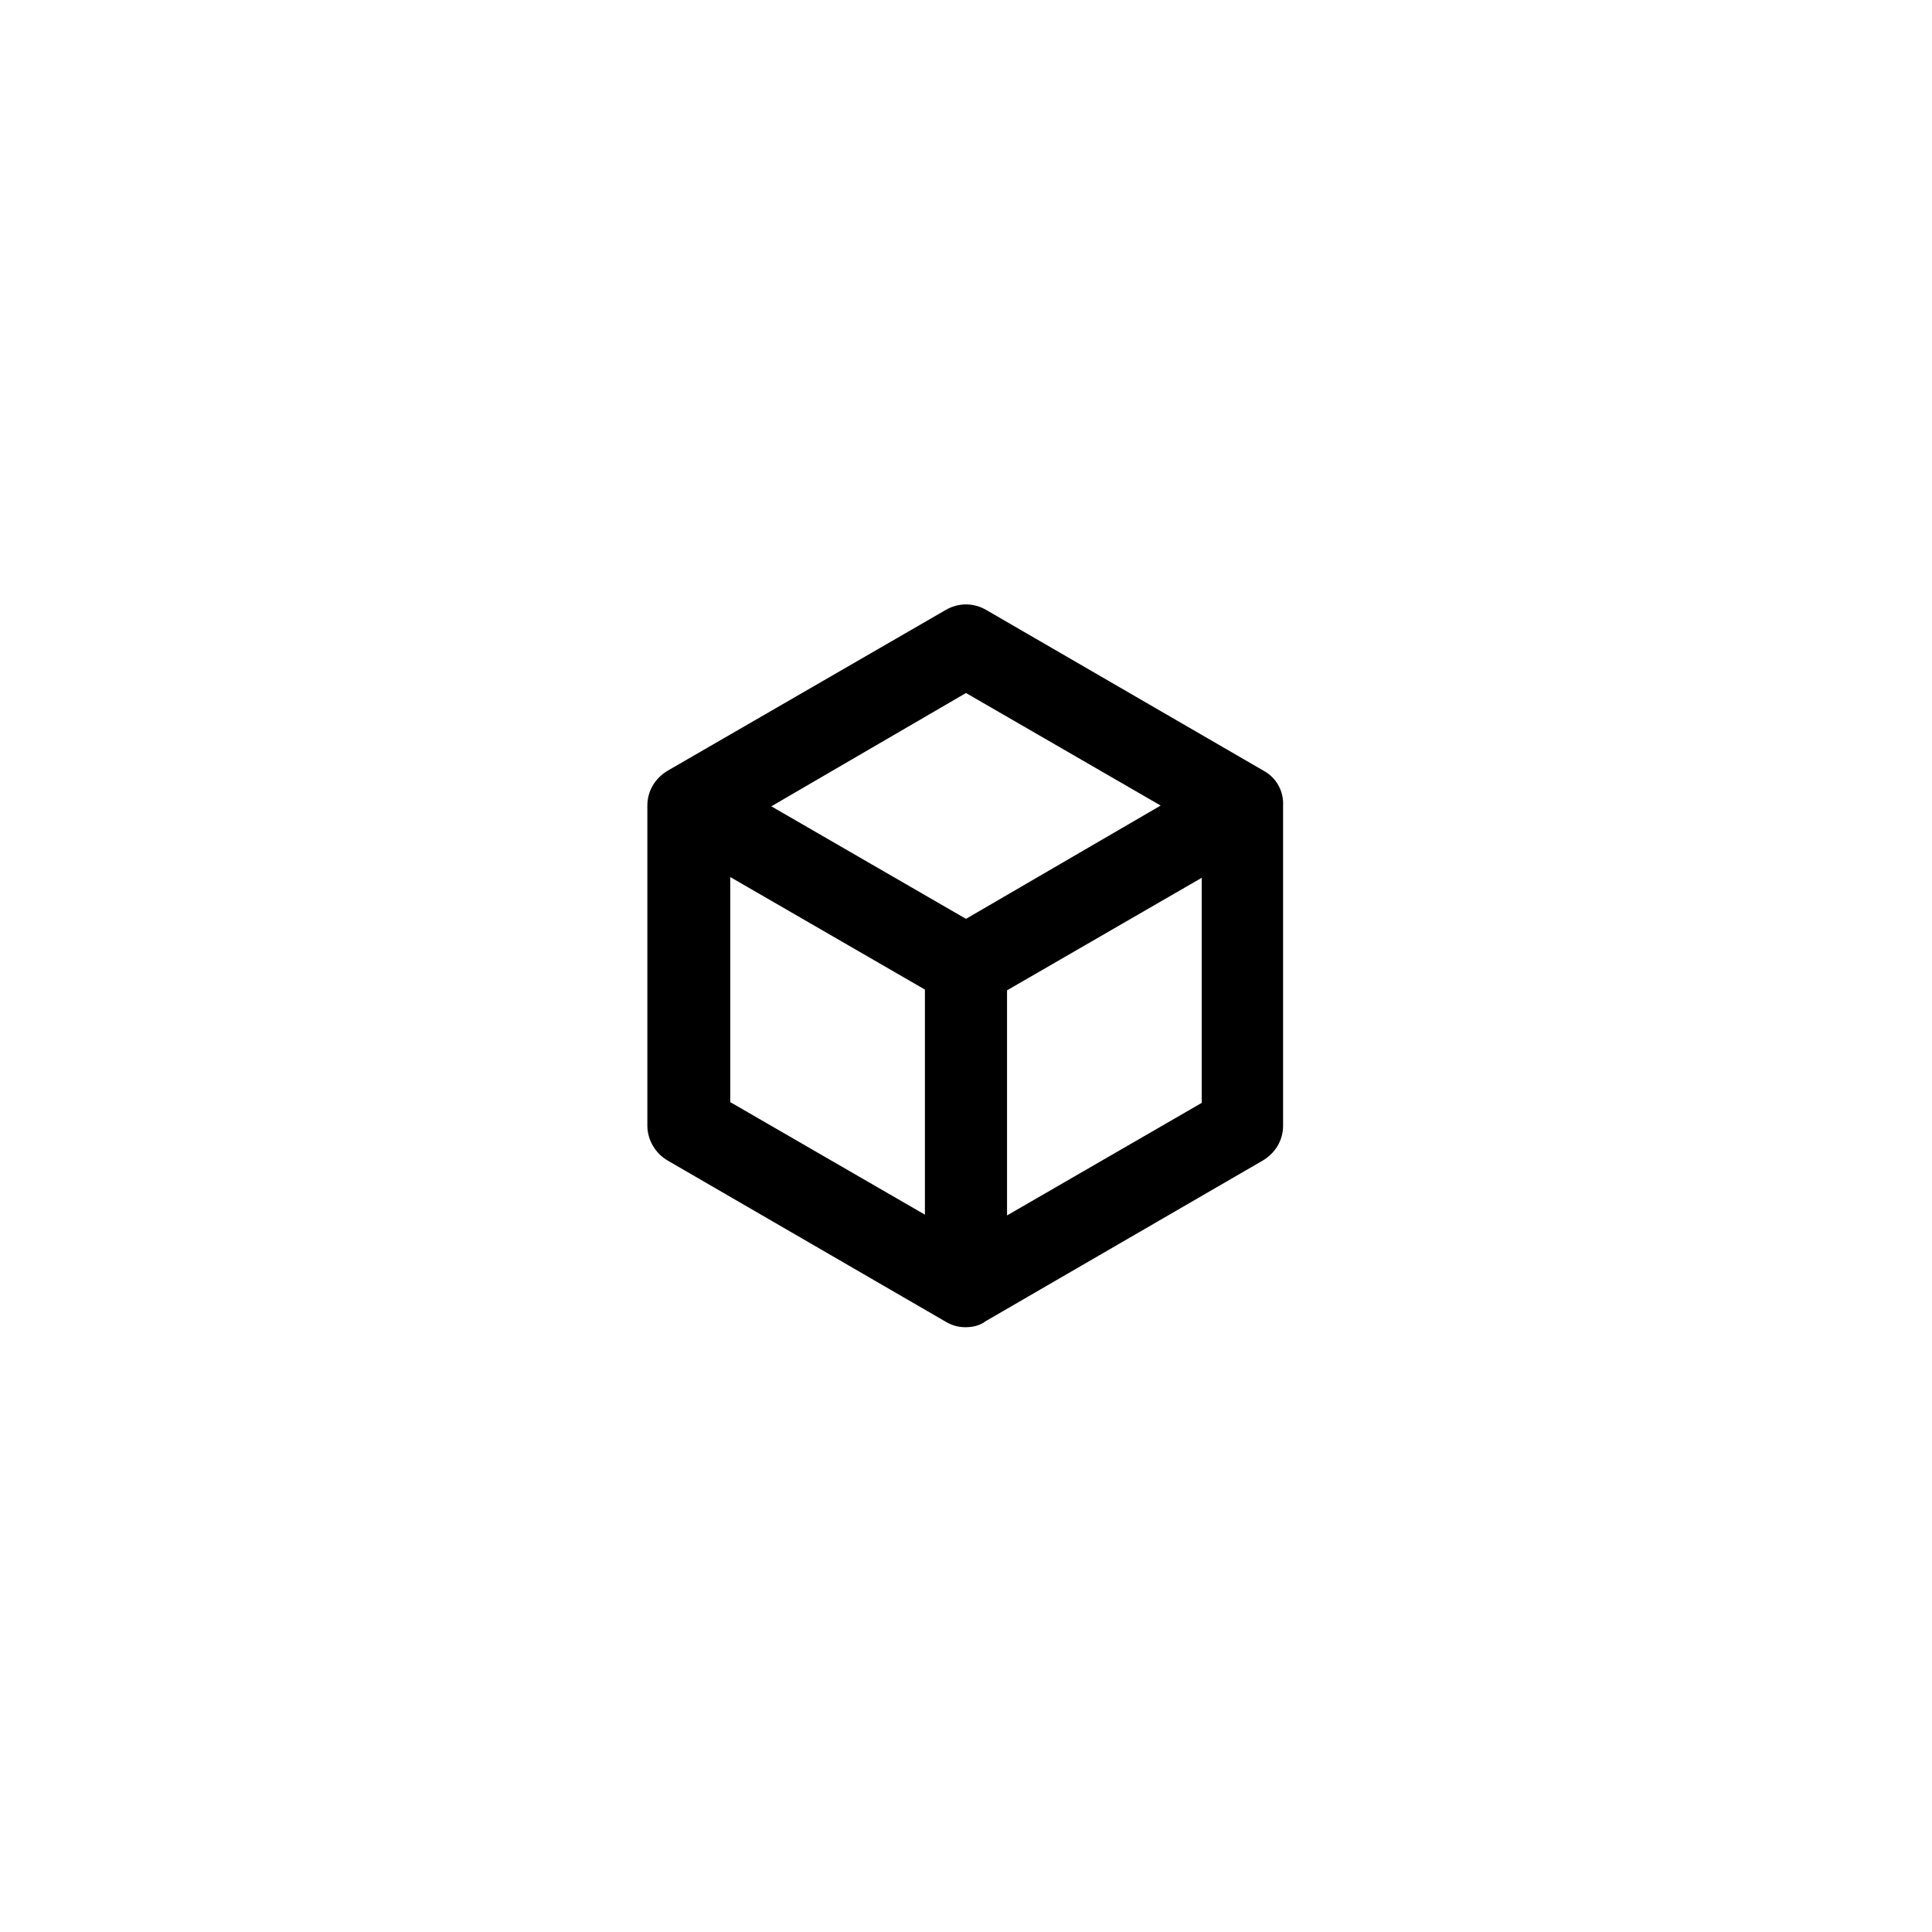
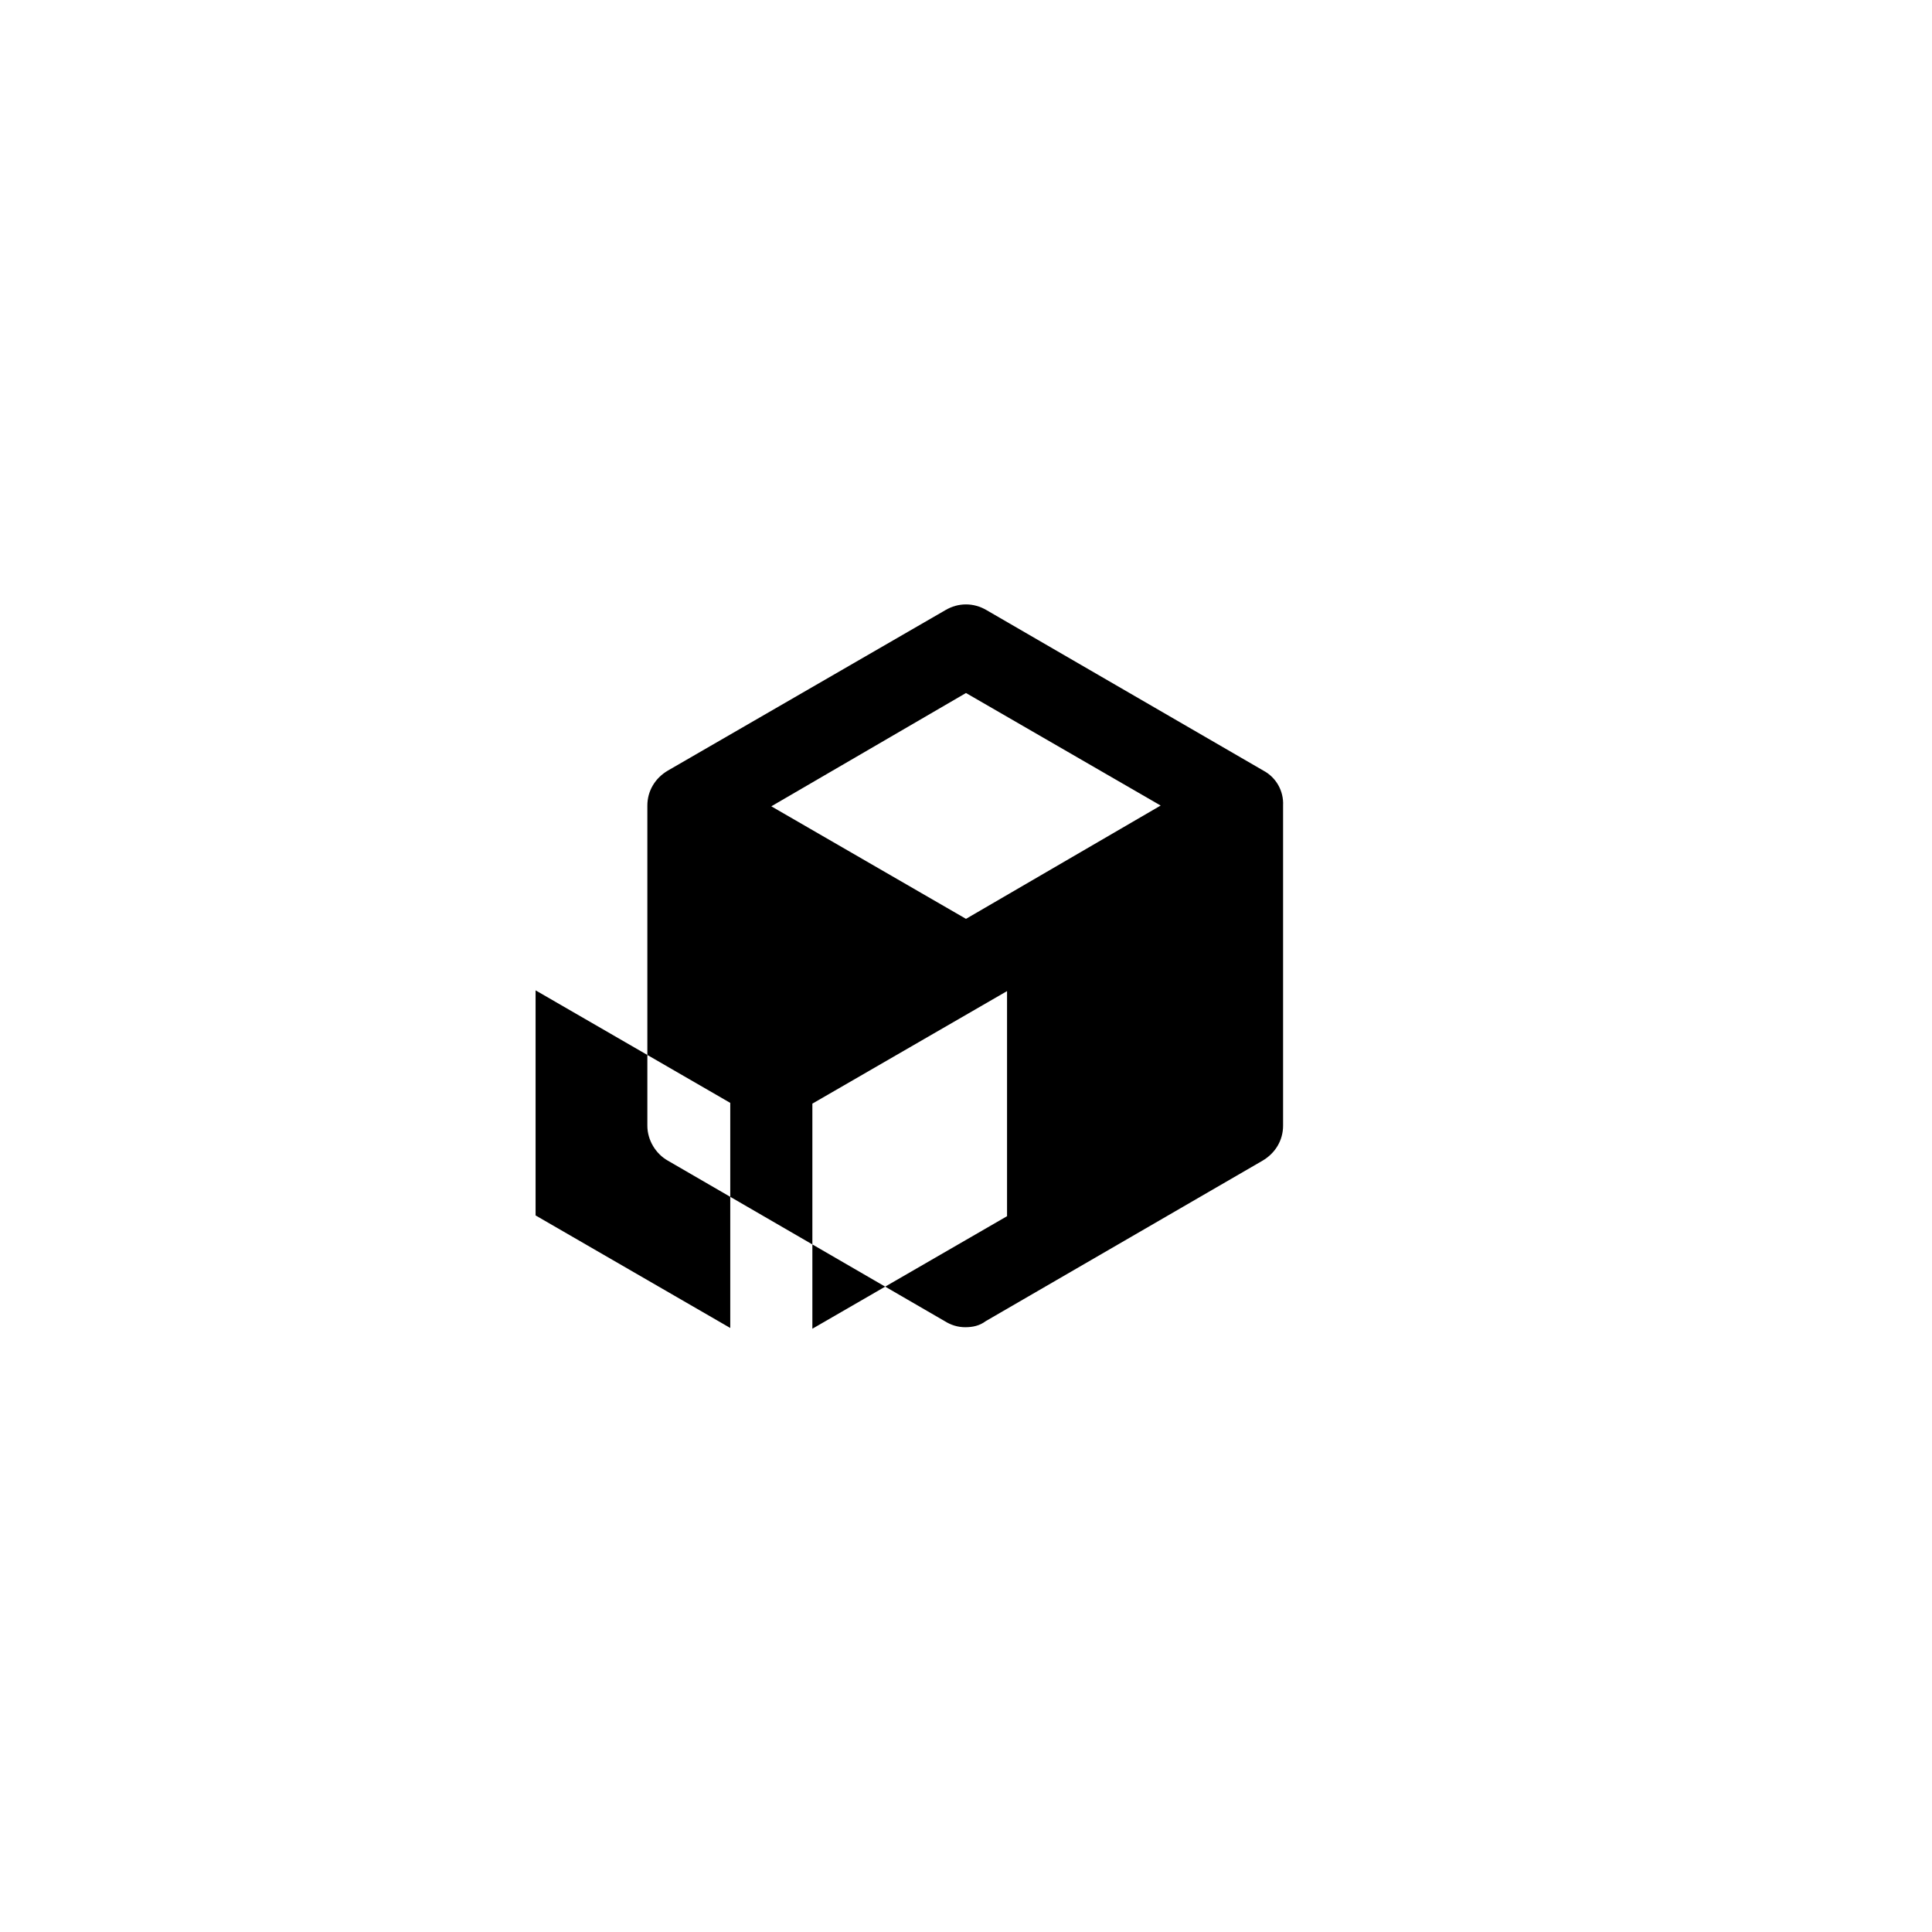
<svg xmlns="http://www.w3.org/2000/svg" fill="#000000" width="800px" height="800px" version="1.1" viewBox="144 144 512 512">
-   <path d="m478.79 348.21-73.355-42.523c-3.426-2.016-7.457-2.016-10.883 0l-73.555 42.523c-3.426 2.016-5.441 5.441-5.441 9.27v84.84c0 3.828 2.215 7.457 5.441 9.27l73.355 42.523c1.613 1.008 3.426 1.613 5.441 1.613s3.828-0.402 5.441-1.613l73.355-42.523c3.426-2.016 5.441-5.441 5.441-9.27v-84.84c0.199-3.828-1.816-7.457-5.242-9.27zm-78.793-20.555 51.59 29.824-51.59 30.027-51.59-29.824zm-62.473 48.77 51.59 29.824v59.652l-51.59-29.828zm73.352 89.676v-59.652l51.59-29.824v59.652z" />
+   <path d="m478.79 348.21-73.355-42.523c-3.426-2.016-7.457-2.016-10.883 0l-73.555 42.523c-3.426 2.016-5.441 5.441-5.441 9.27v84.84c0 3.828 2.215 7.457 5.441 9.27l73.355 42.523c1.613 1.008 3.426 1.613 5.441 1.613s3.828-0.402 5.441-1.613l73.355-42.523c3.426-2.016 5.441-5.441 5.441-9.27v-84.84c0.199-3.828-1.816-7.457-5.242-9.27zm-78.793-20.555 51.59 29.824-51.59 30.027-51.59-29.824m-62.473 48.77 51.59 29.824v59.652l-51.59-29.828zm73.352 89.676v-59.652l51.59-29.824v59.652z" />
</svg>